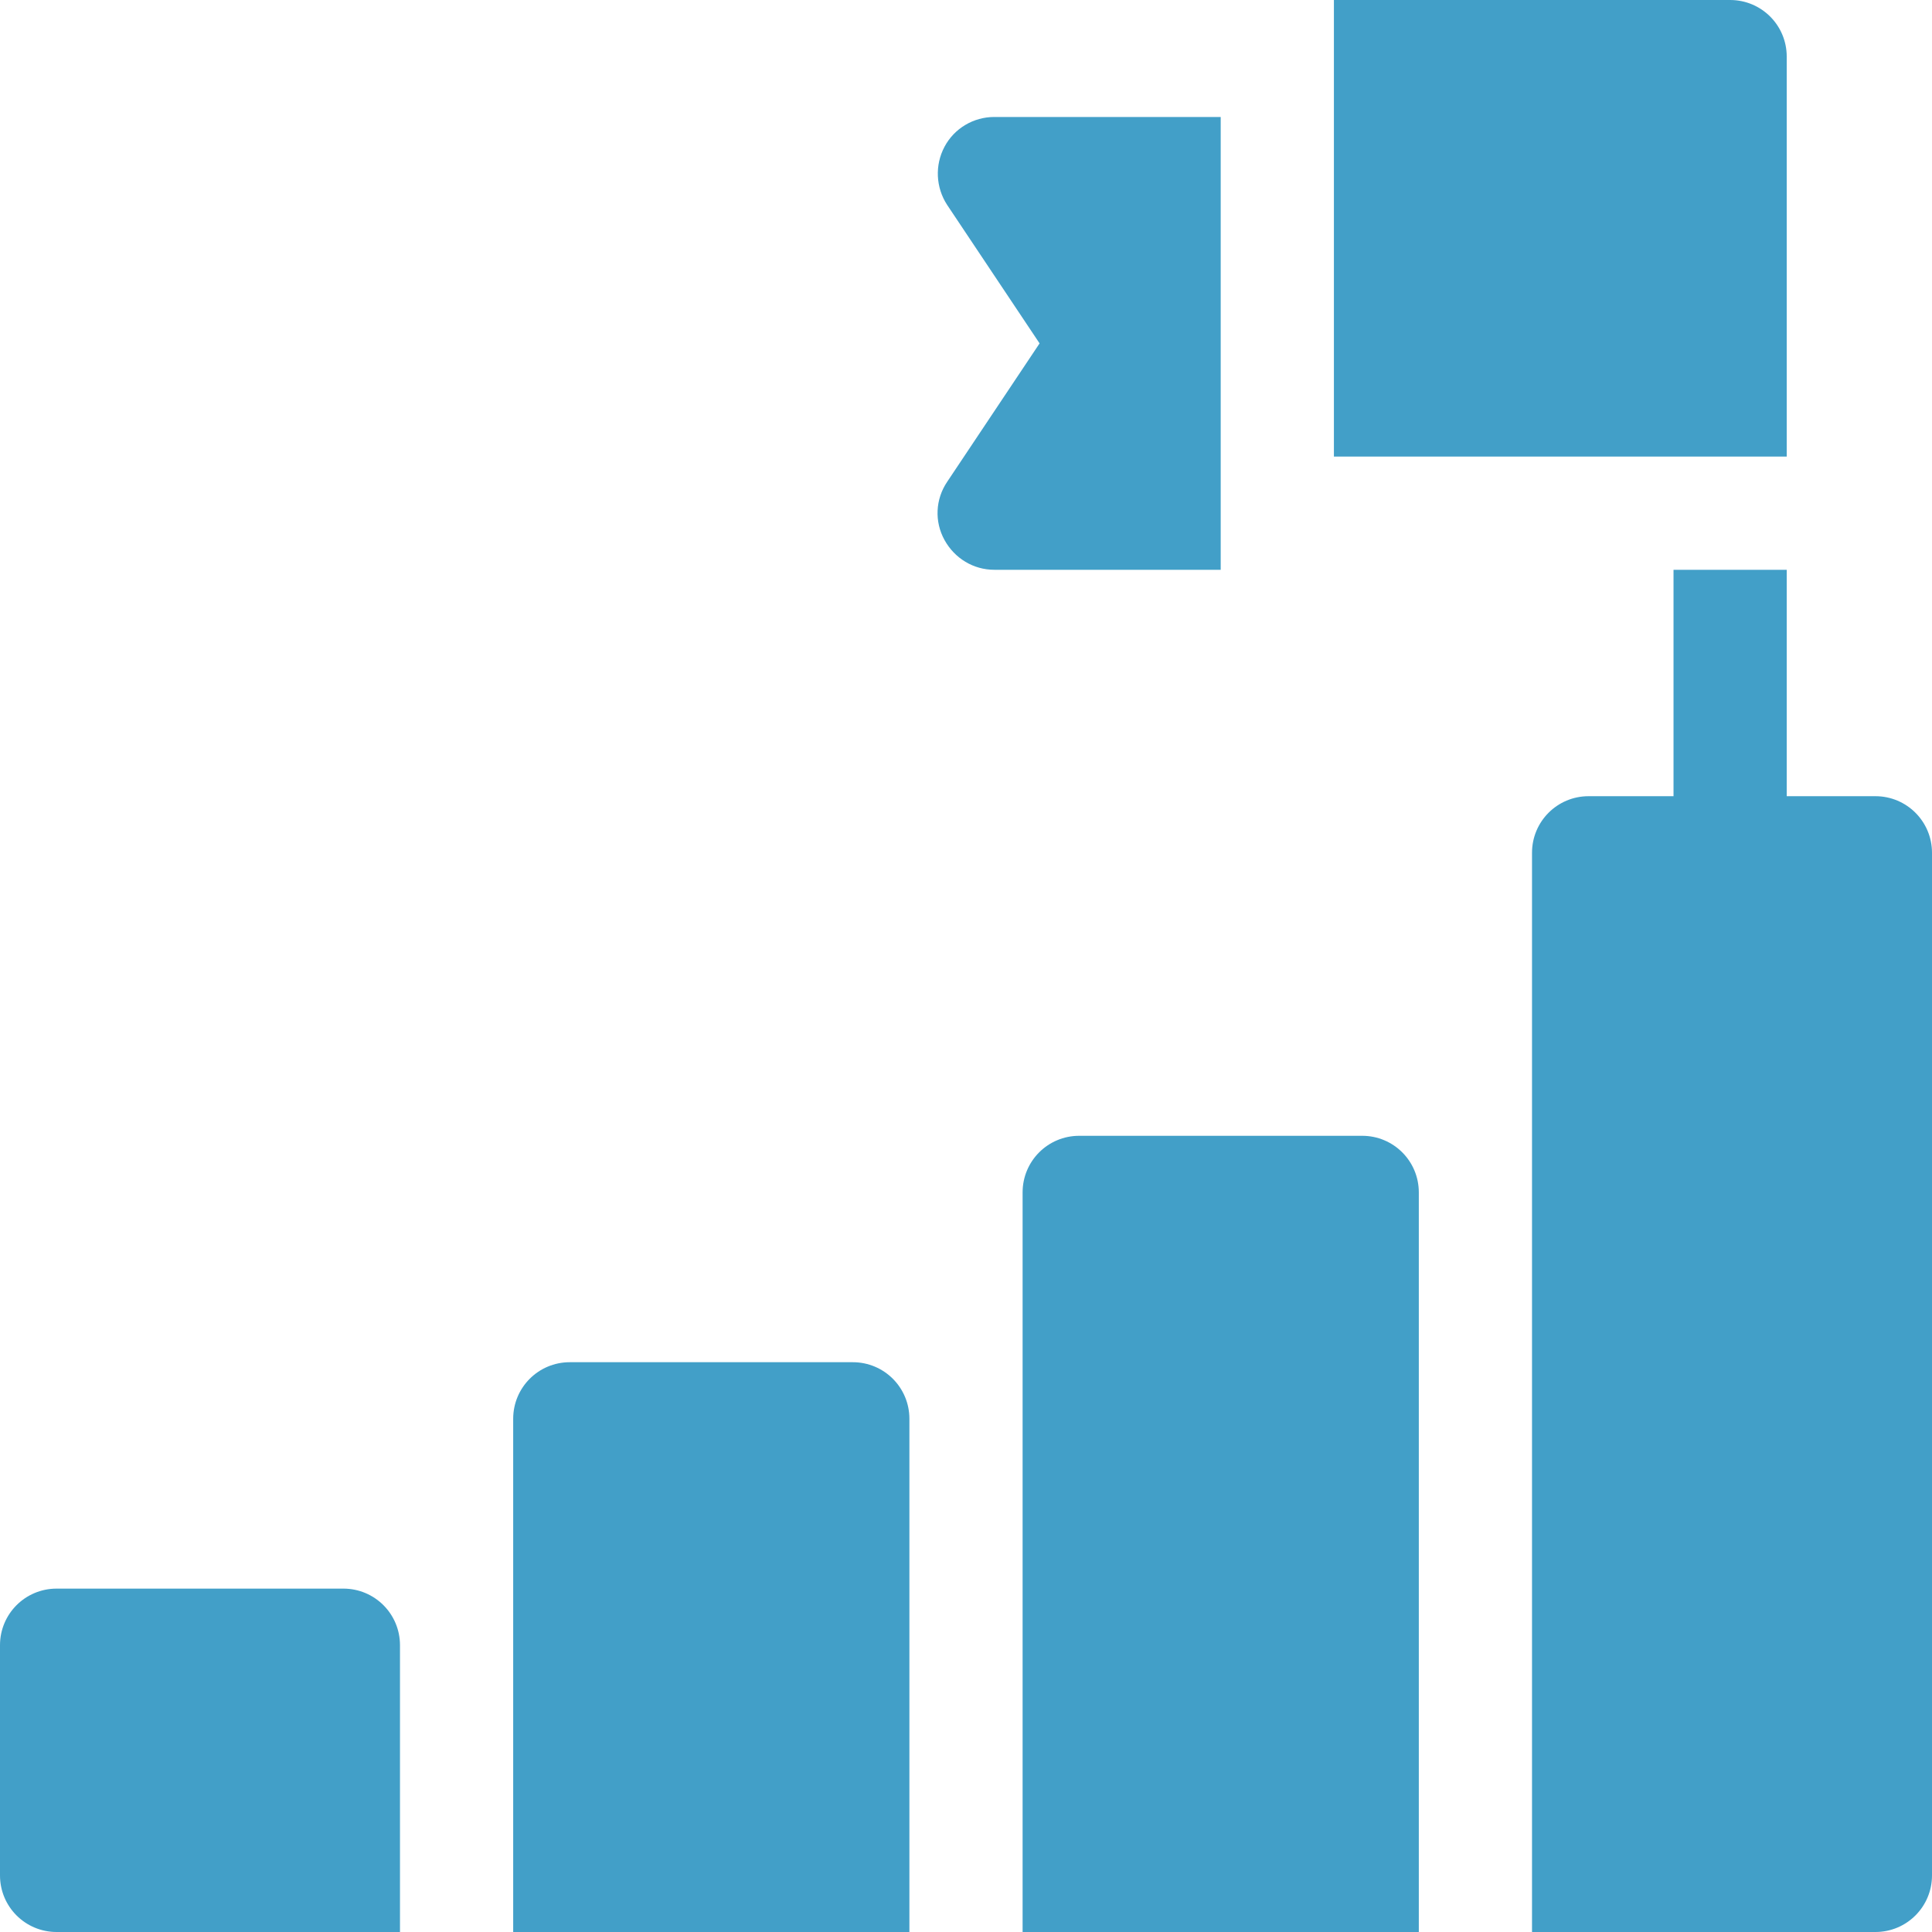
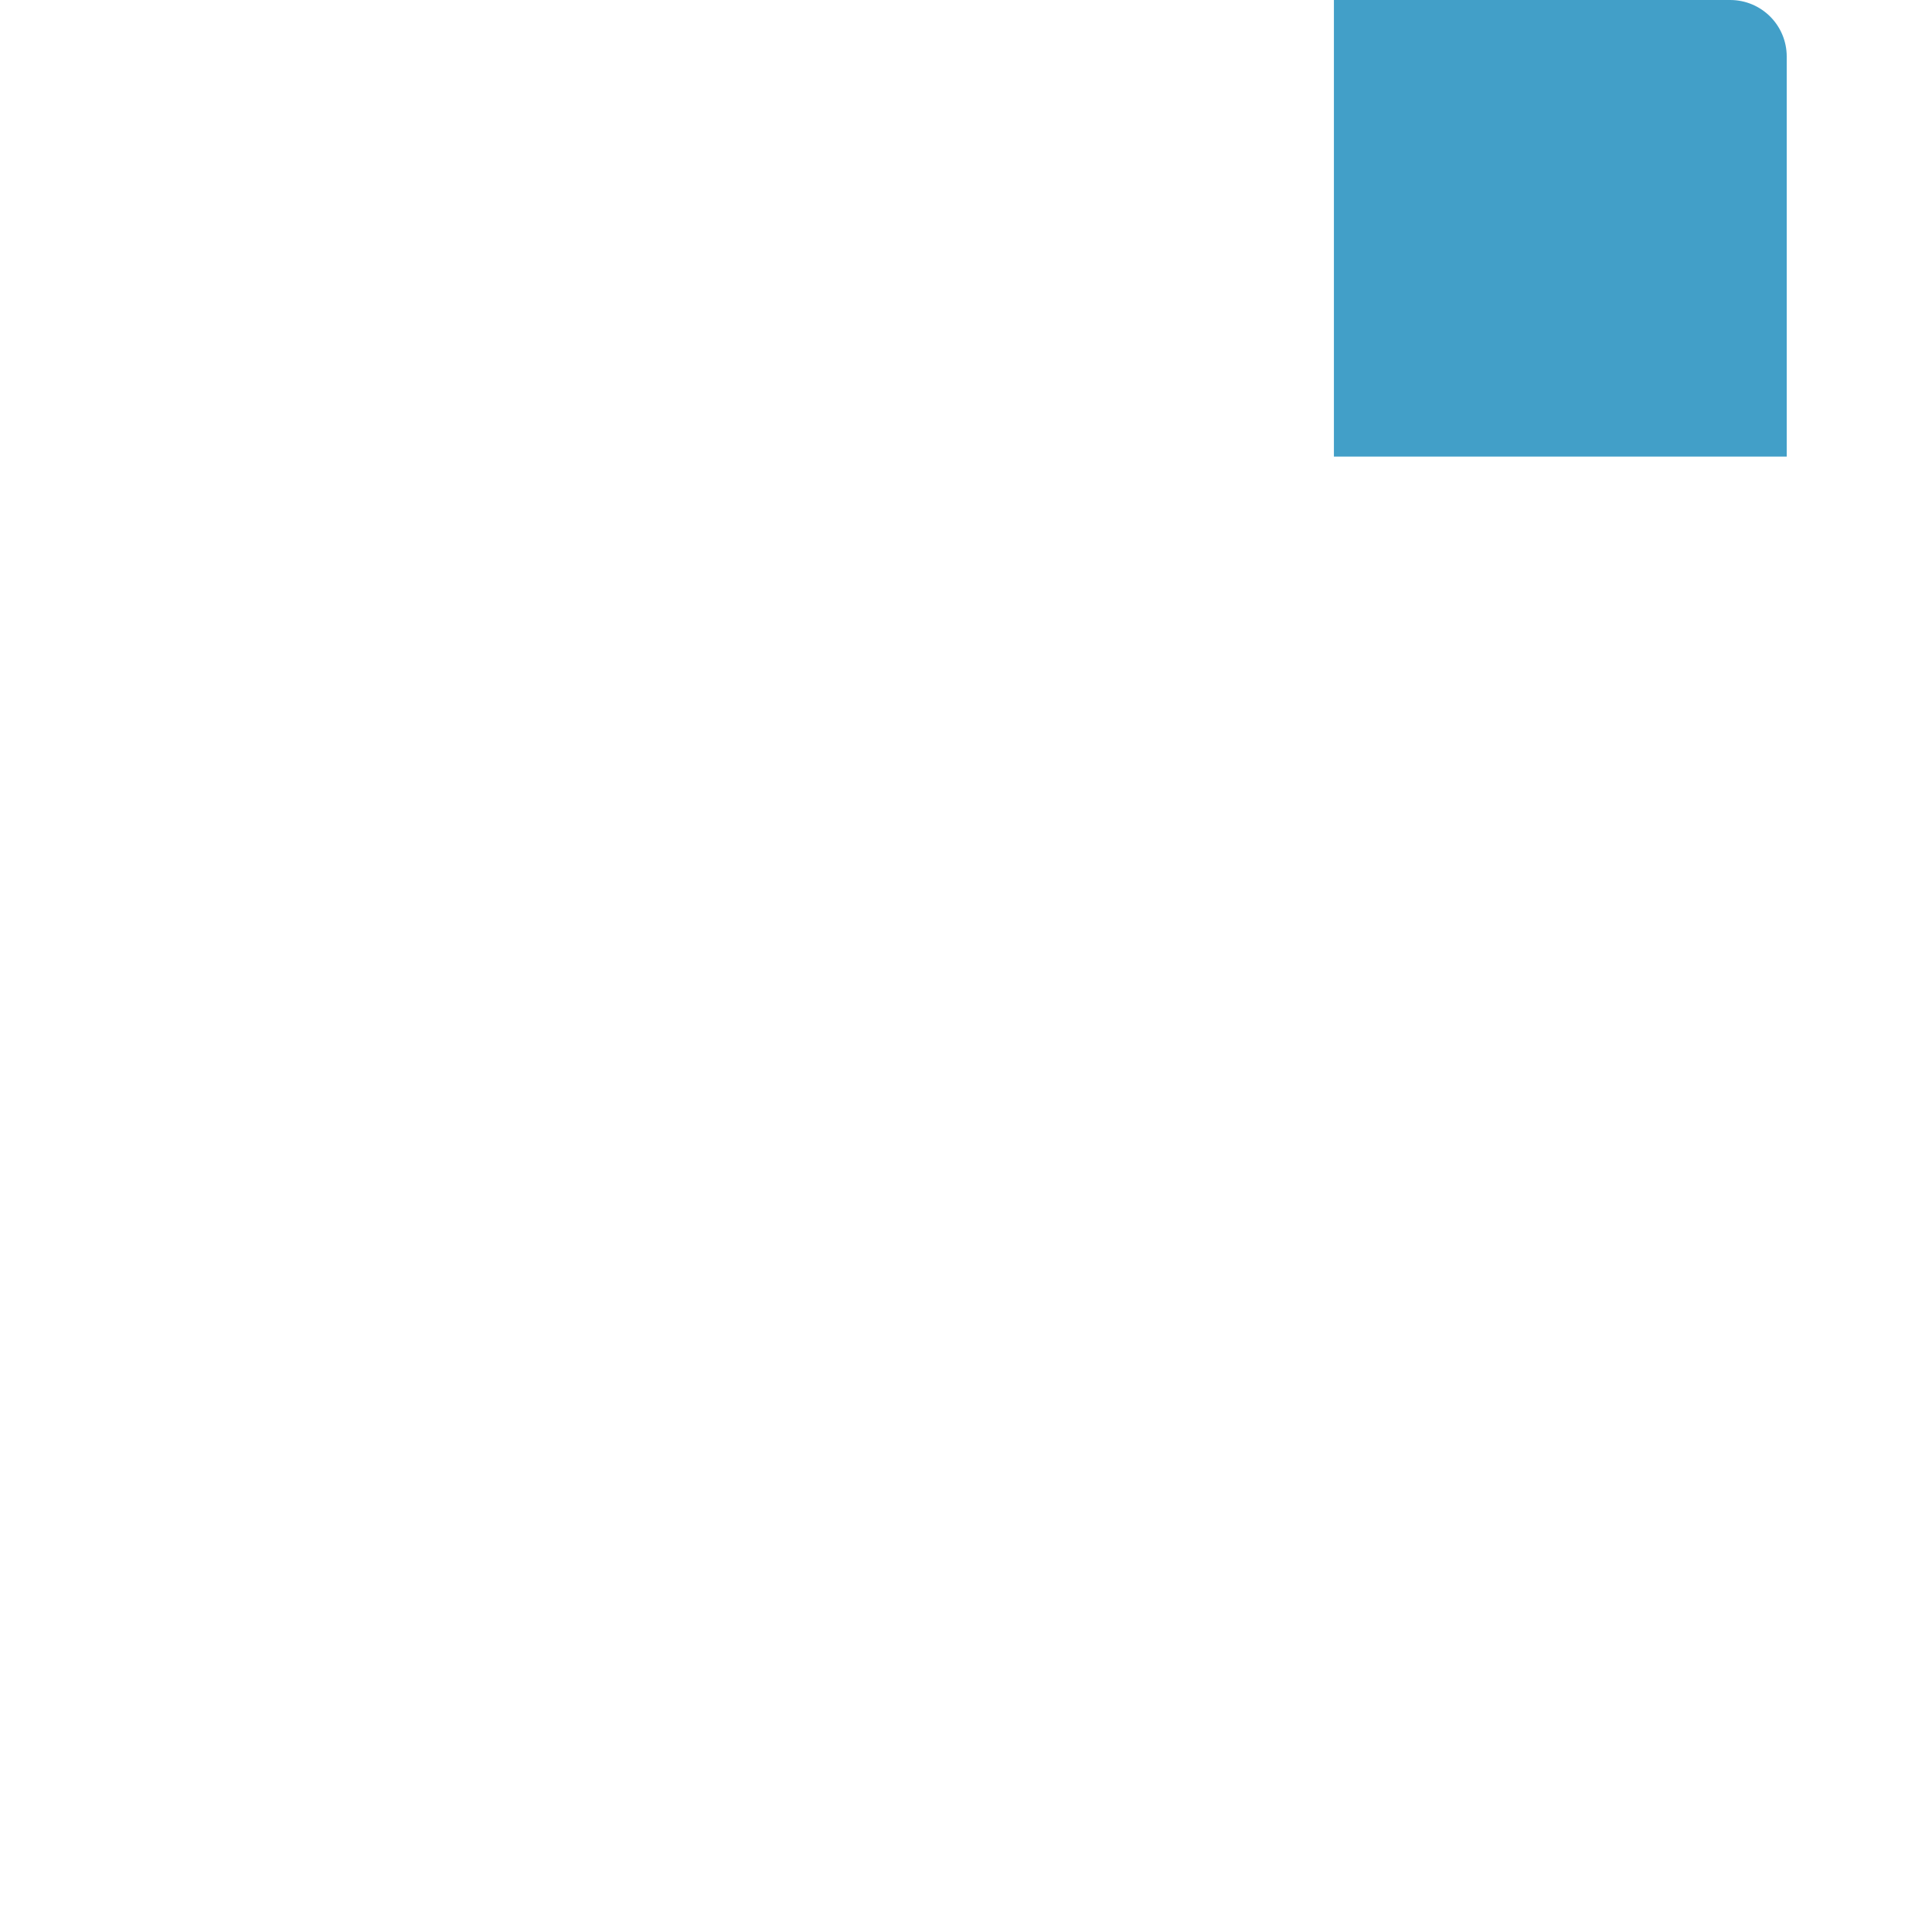
<svg xmlns="http://www.w3.org/2000/svg" version="1.1" id="Capa_1" x="0px" y="0px" viewBox="0 0 512 512" style="enable-background:new 0 0 512 512;" xml:space="preserve">
  <style type="text/css">
	.st0{fill:#429FC8;}
</style>
  <g>
-     <path class="st0" d="M497,211h-23.5v-60h-30v60H421c-8.3,0-15,6.7-15,15v286h91c8.3,0,15-6.7,15-15V226   C512,217.7,505.3,211,497,211z" />
    <path class="st0" d="M353.5,121h120V15c0-8.3-6.7-15-15-15h-105V121z" />
-     <path class="st0" d="M361,301h-75c-8.3,0-15,6.7-15,15v196h105V316C376,307.7,369.3,301,361,301z" />
-     <path class="st0" d="M226,361h-75c-8.3,0-15,6.7-15,15v136h105V376C241,367.7,234.3,361,226,361z" />
-     <path class="st0" d="M91,421H15c-8.3,0-15,6.7-15,15v61c0,8.3,6.7,15,15,15h91v-76C106,427.7,99.3,421,91,421z" />
-     <path class="st0" d="M250.3,38.9c-2.6,4.9-2.3,10.8,0.7,15.4L275.5,91L251,127.7c-3.1,4.6-3.4,10.5-0.7,15.4s7.7,7.9,13.2,7.9h60   V31h-60C258,31,252.9,34,250.3,38.9z" />
  </g>
</svg>